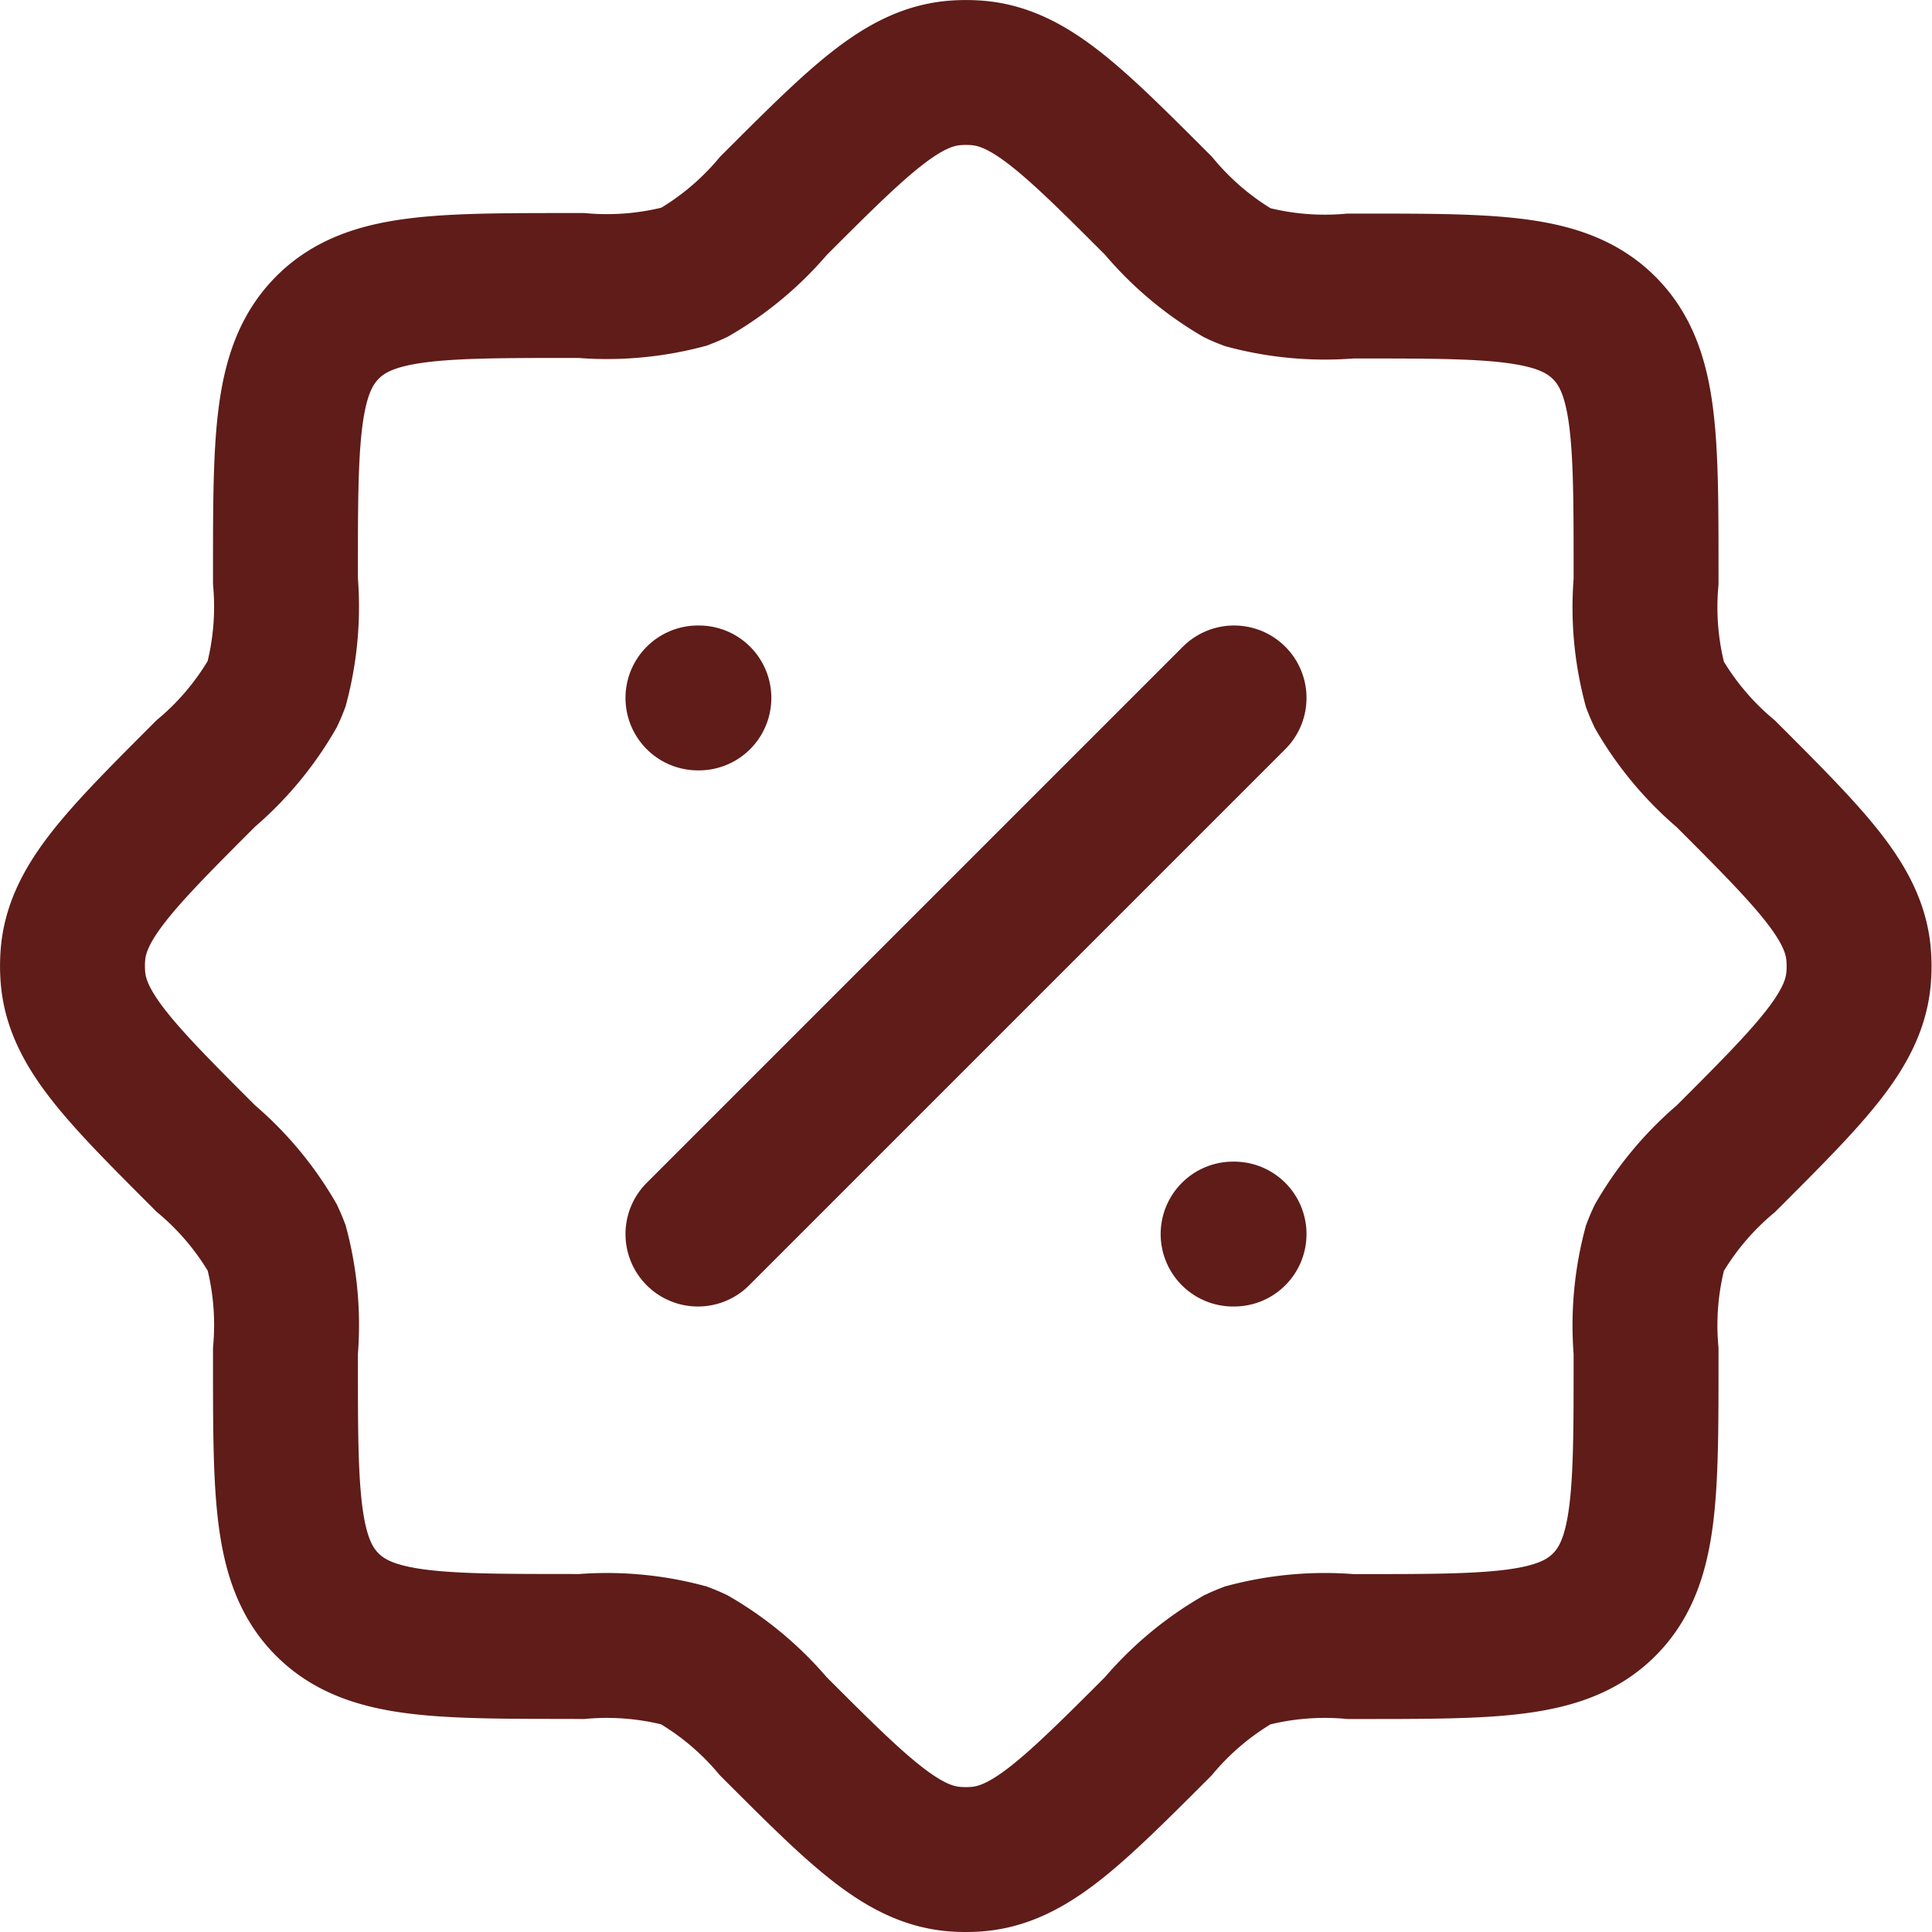
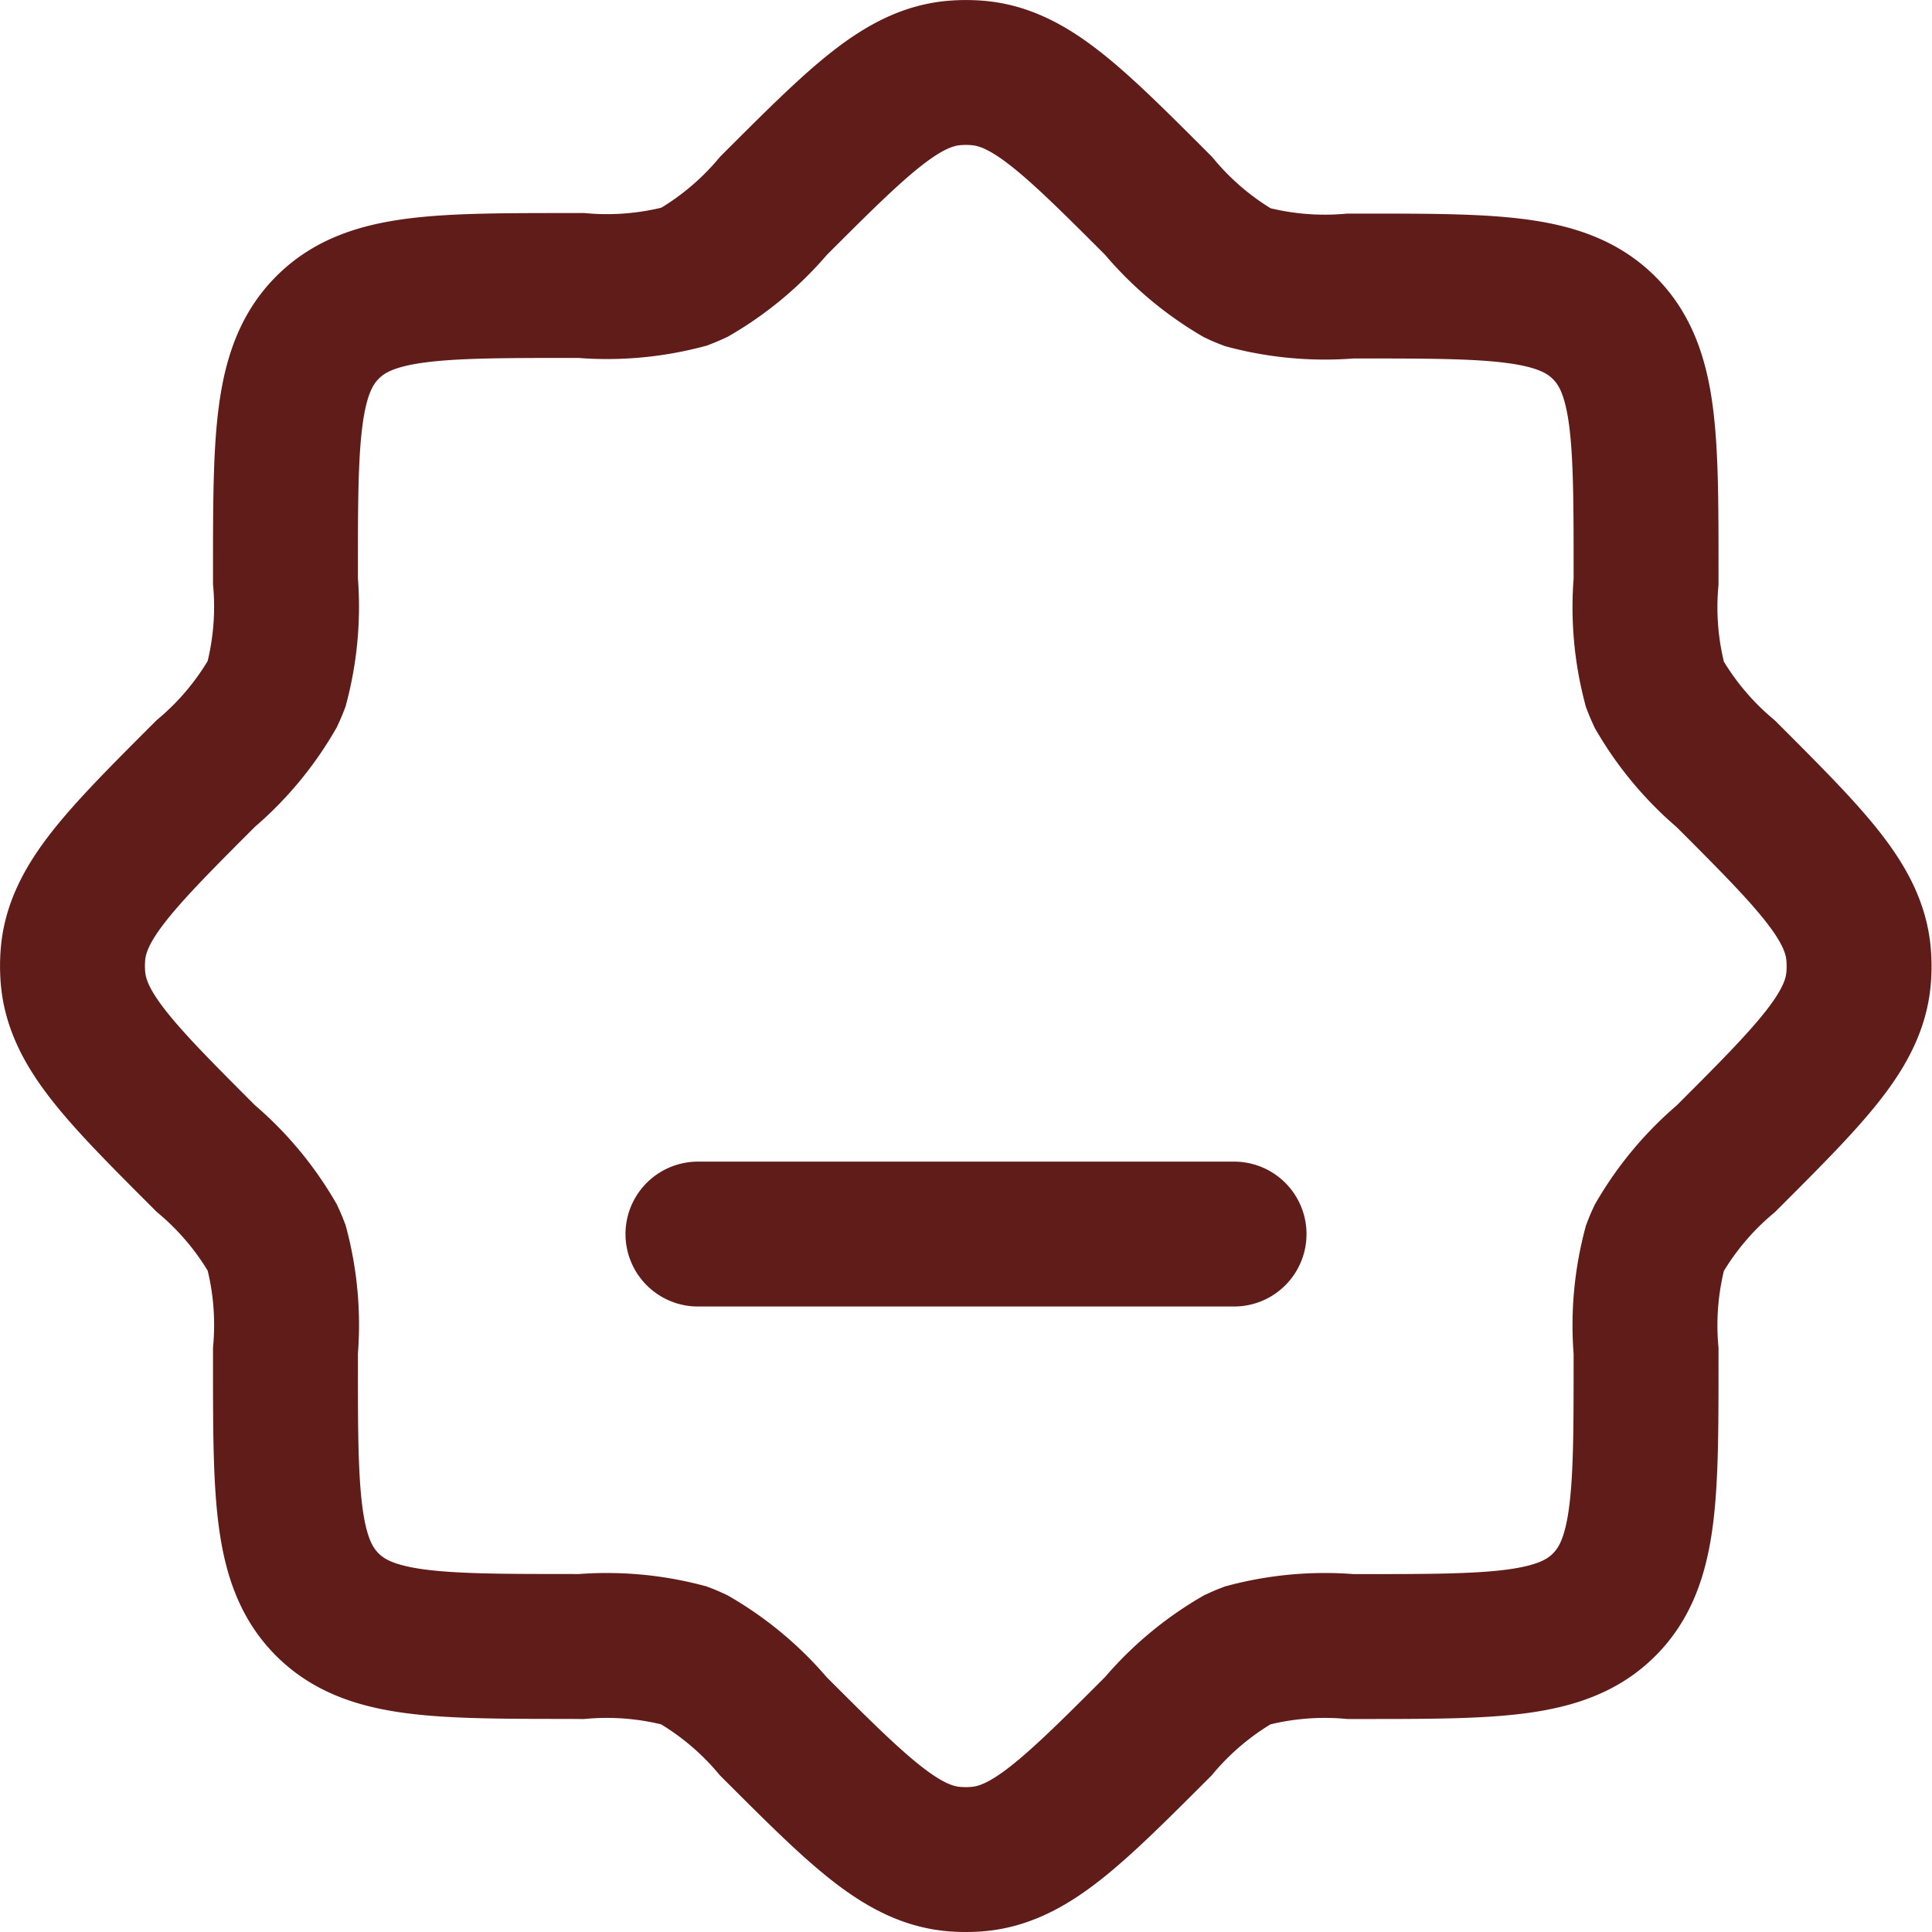
<svg xmlns="http://www.w3.org/2000/svg" width="40" height="40" viewBox="0 0 40 40">
  <g id="discount-stroke-rounded" transform="translate(-0.5 -0.5)">
    <path id="Caminho_26160" data-name="Caminho 26160" d="M12.53,34.59a6.3,6.3,0,0,1,2.138.185q.1.038.2.085a6.308,6.308,0,0,1,1.643,1.381c1.78,1.78,2.669,2.669,3.764,2.751a2.941,2.941,0,0,0,.442,0c1.095-.082,1.985-.972,3.764-2.751a6.311,6.311,0,0,1,1.643-1.381q.1-.046.2-.085a6.306,6.306,0,0,1,2.138-.185h.2c2.79,0,4.185,0,5.051-.867s.867-2.261.867-5.051v-.2a6.306,6.306,0,0,1,.185-2.138q.038-.1.085-.2a6.311,6.311,0,0,1,1.381-1.643c1.78-1.779,2.669-2.669,2.751-3.764a2.941,2.941,0,0,0,0-.442c-.082-1.095-.972-1.984-2.751-3.764a6.308,6.308,0,0,1-1.381-1.643q-.046-.1-.085-.2a6.3,6.3,0,0,1-.185-2.138v-.2c0-2.79,0-4.184-.867-5.051s-2.261-.867-5.051-.867h-.2a6.306,6.306,0,0,1-2.138-.185q-.1-.038-.2-.085A6.307,6.307,0,0,1,24.485,4.76c-1.779-1.78-2.669-2.669-3.764-2.751a2.959,2.959,0,0,0-.442,0c-1.095.082-1.984.972-3.764,2.751a6.3,6.3,0,0,1-1.643,1.381q-.1.046-.2.085a6.305,6.305,0,0,1-2.138.185h-.2c-2.79,0-4.184,0-5.051.867S6.41,9.538,6.41,12.328v.2a6.305,6.305,0,0,1-.185,2.138q-.038.1-.085.2A6.3,6.3,0,0,1,4.76,16.515c-1.78,1.78-2.669,2.669-2.751,3.764a2.959,2.959,0,0,0,0,.442c.082,1.095.972,1.985,2.751,3.764a6.307,6.307,0,0,1,1.381,1.643q.046.1.085.2A6.306,6.306,0,0,1,6.41,28.47v.2c0,2.79,0,4.185.867,5.051s2.261.867,5.051.867Z" transform="translate(0 0)" fill="none" stroke="#5f1c19" stroke-width="3" />
-     <path id="Caminho_26161" data-name="Caminho 26161" d="M20.1,9,9,20.1" transform="translate(5.95 5.95)" fill="none" stroke="#5f1c19" stroke-linecap="round" stroke-linejoin="round" stroke-width="3" />
-     <path id="Caminho_26162" data-name="Caminho 26162" d="M20.1,20.1h-.02M9.02,9H9" transform="translate(5.95 5.95)" fill="none" stroke="#5f1c19" stroke-linecap="round" stroke-linejoin="round" stroke-width="3" />
+     <path id="Caminho_26162" data-name="Caminho 26162" d="M20.1,20.1h-.02H9" transform="translate(5.95 5.95)" fill="none" stroke="#5f1c19" stroke-linecap="round" stroke-linejoin="round" stroke-width="3" />
  </g>
</svg>